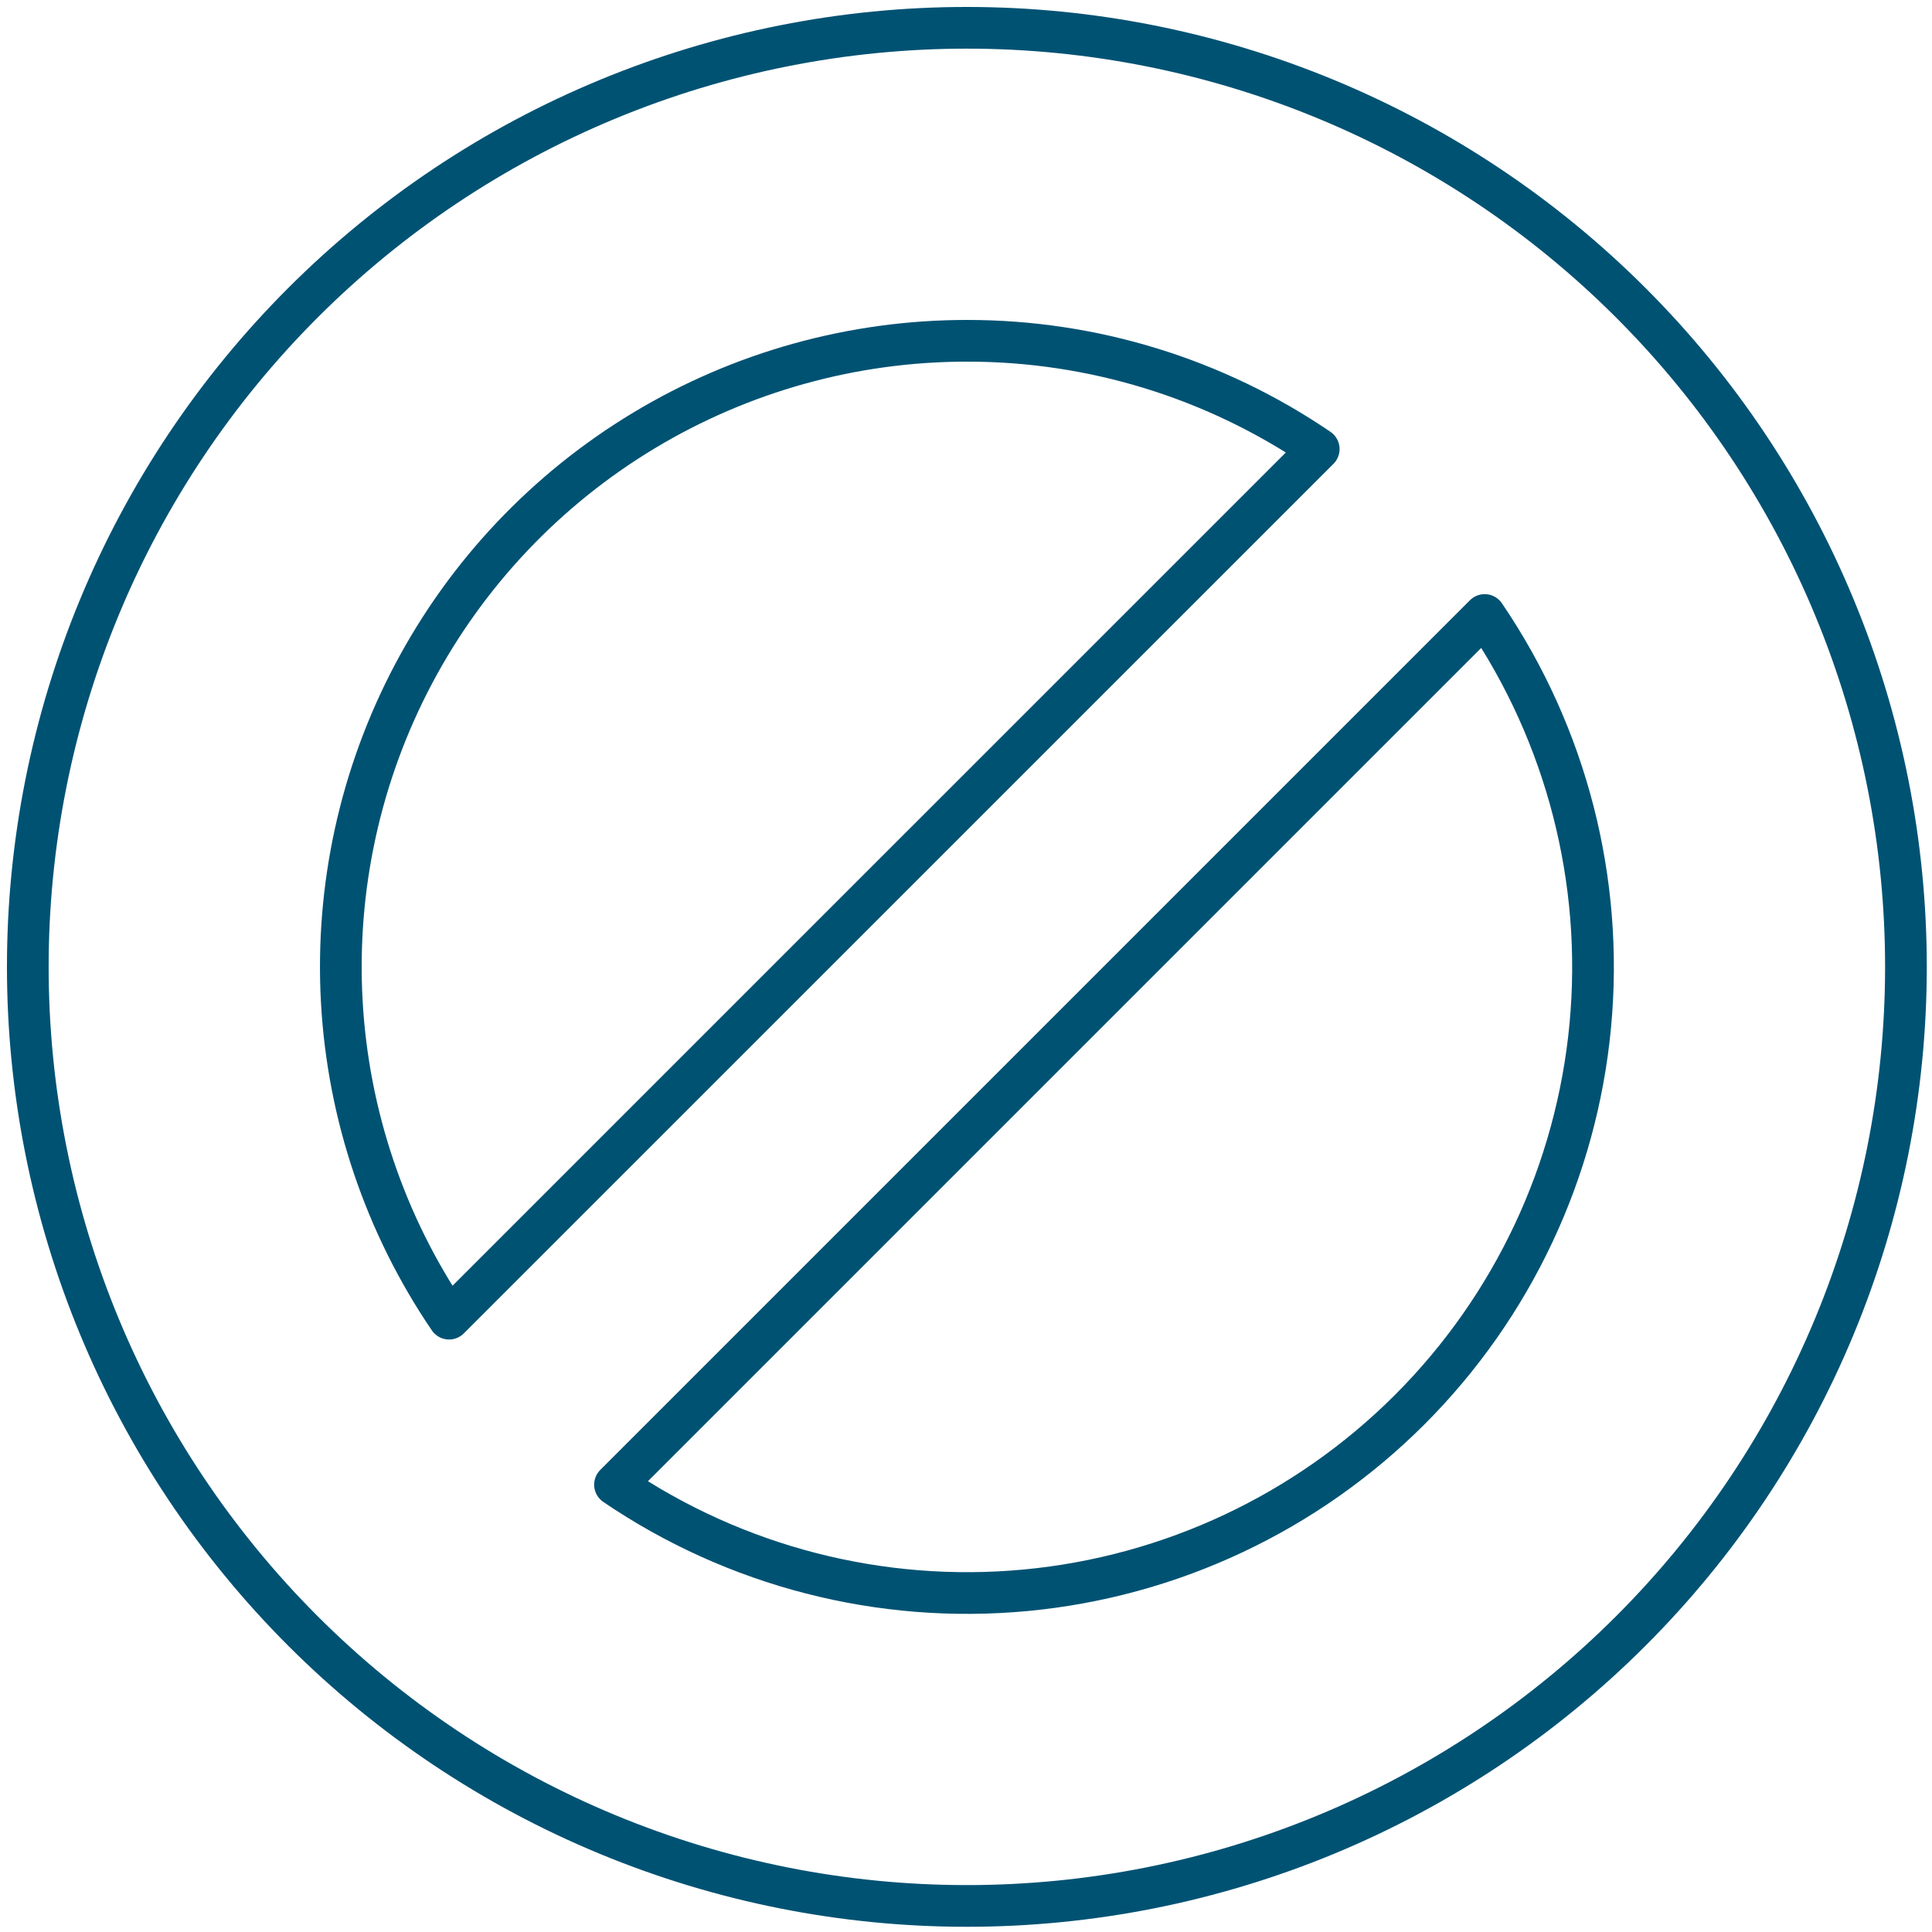
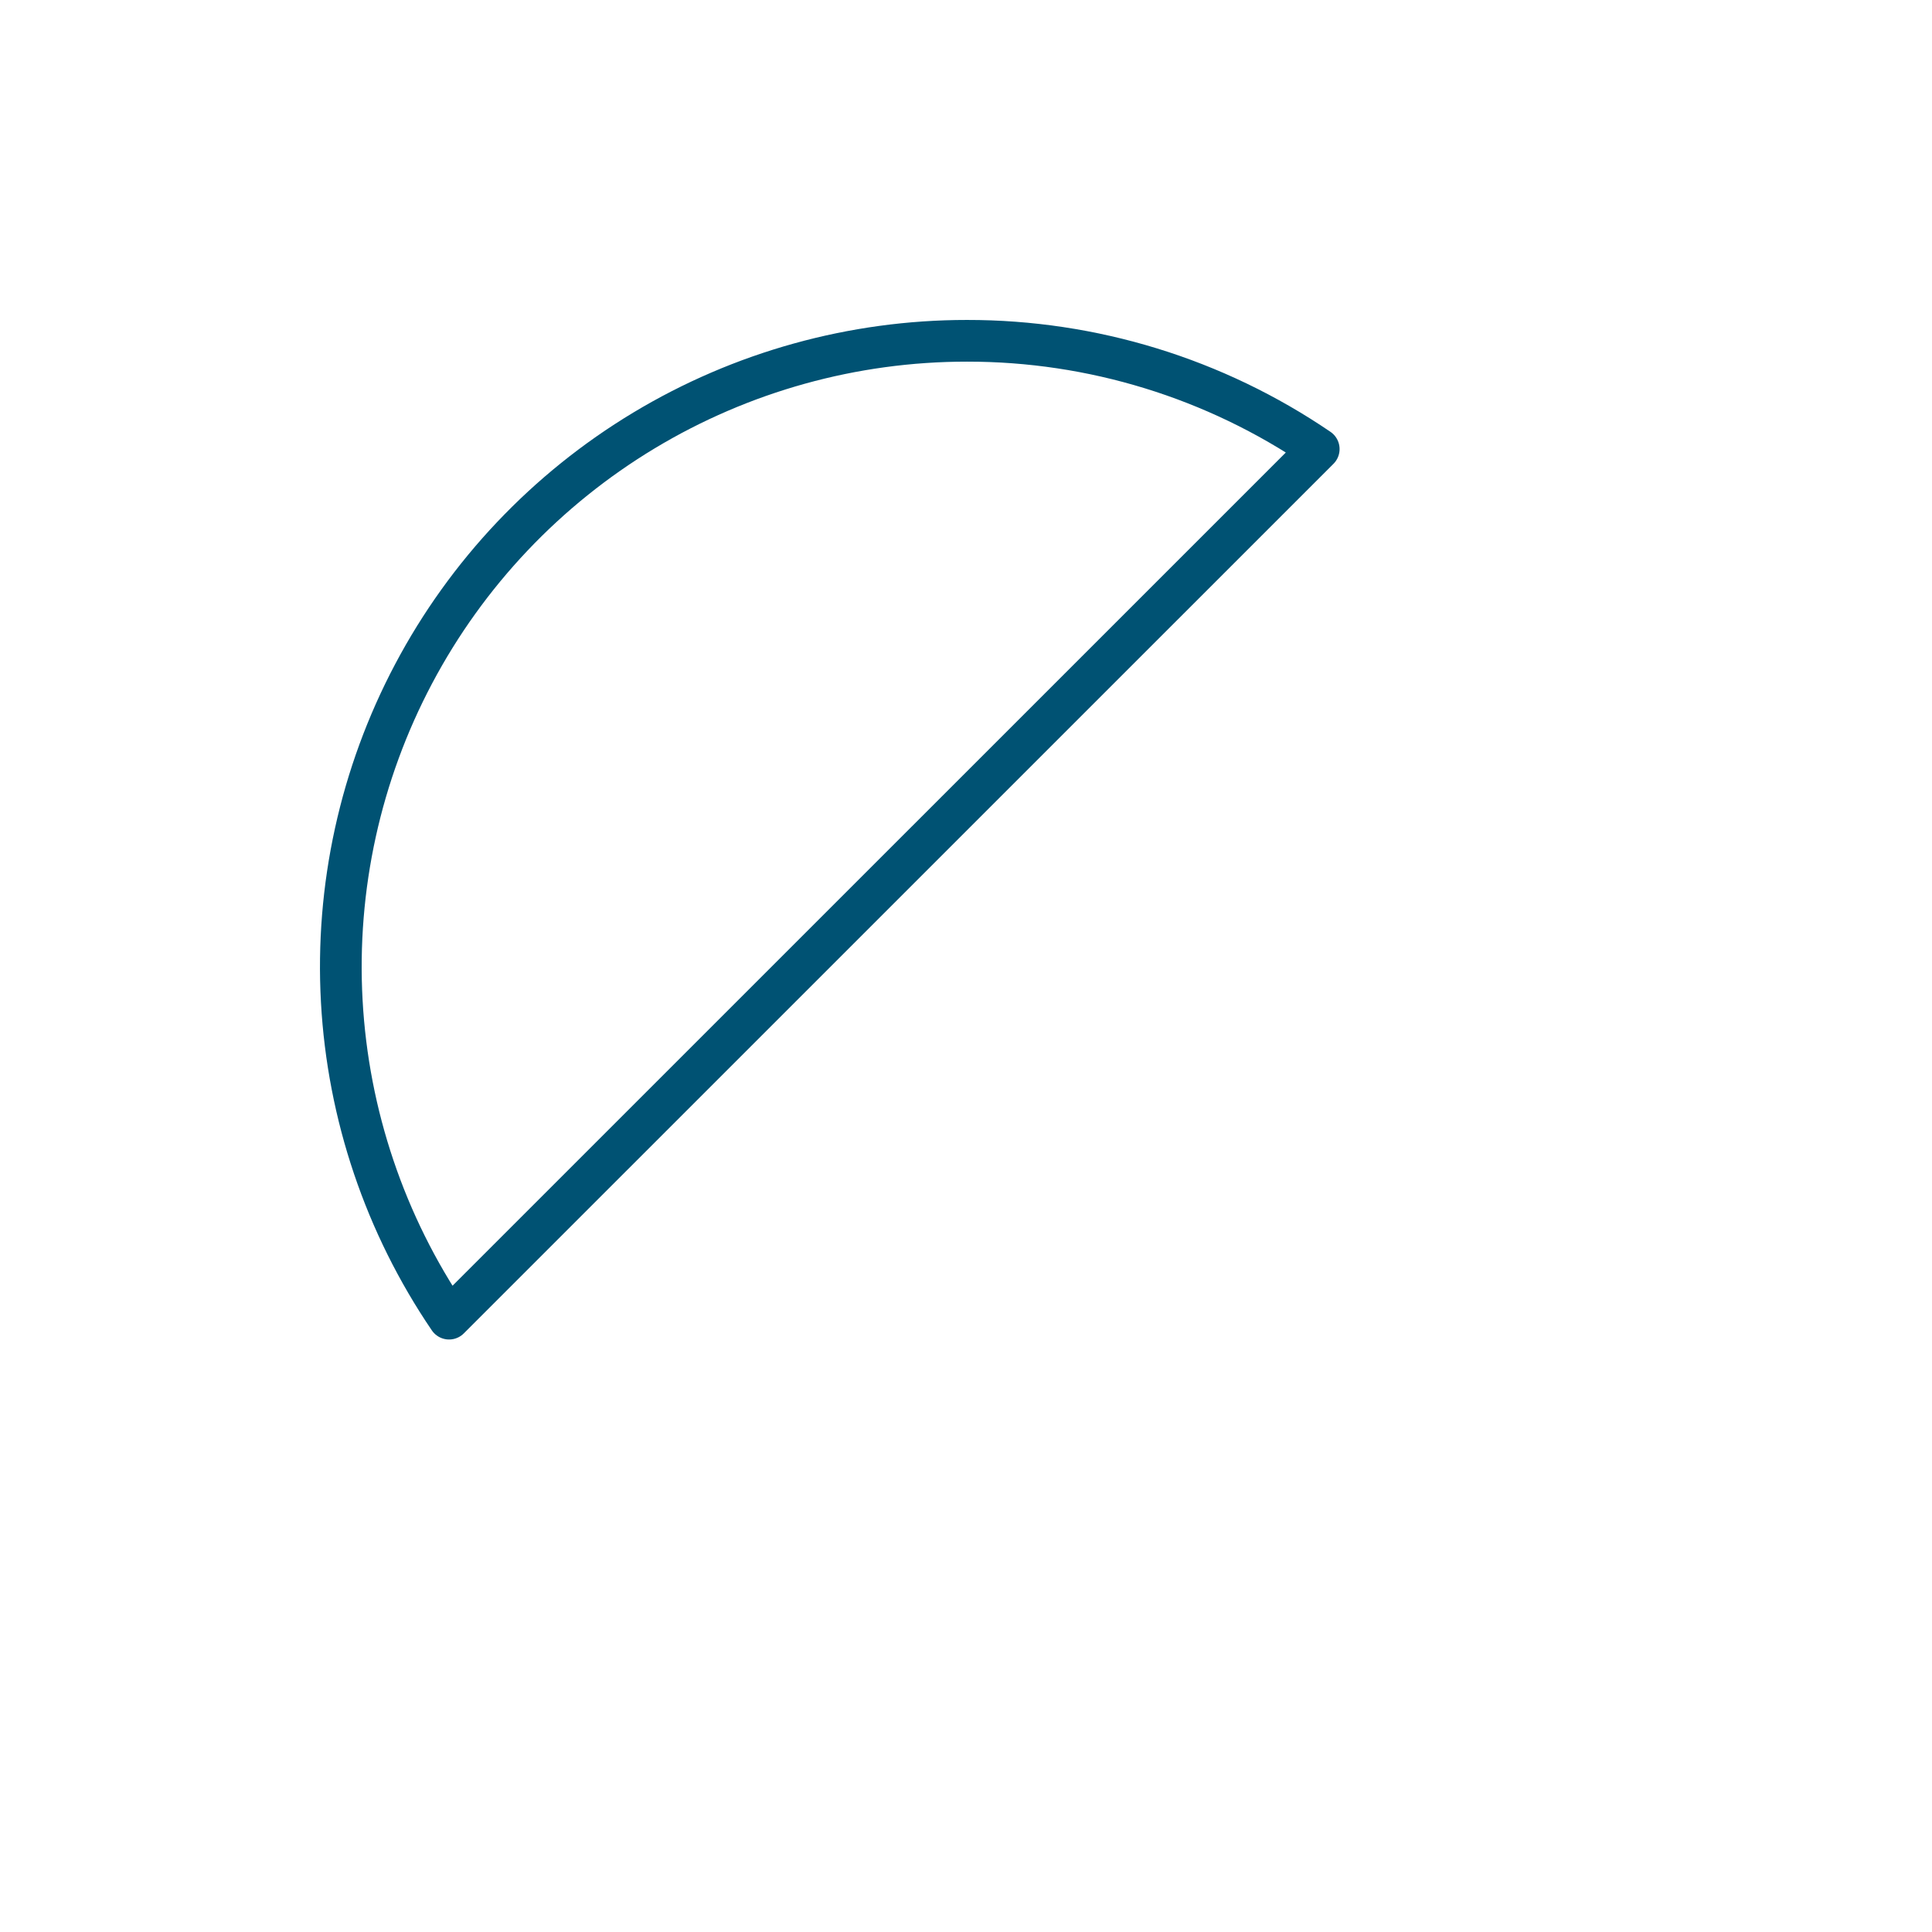
<svg xmlns="http://www.w3.org/2000/svg" width="139" height="139" viewBox="0 0 139 139" fill="none">
-   <path d="M2 69.562C2 78.435 3.748 87.221 7.143 95.418C10.538 103.615 15.515 111.063 21.789 117.336C28.062 123.61 35.51 128.587 43.708 131.982C51.904 135.377 60.69 137.125 69.562 137.125C78.435 137.125 87.221 135.377 95.418 131.982C103.615 128.587 111.063 123.61 117.336 117.336C123.61 111.063 128.587 103.615 131.982 95.418C135.377 87.221 137.125 78.435 137.125 69.562C137.125 60.69 135.377 51.904 131.982 43.708C128.587 35.51 123.61 28.062 117.336 21.789C111.063 15.515 103.615 10.538 95.418 7.143C87.221 3.748 78.435 2 69.562 2C60.69 2 51.904 3.748 43.708 7.143C35.51 10.538 28.062 15.515 21.789 21.789C15.515 28.062 10.538 35.51 7.143 43.708C3.748 51.904 2 60.69 2 69.562Z" stroke="#005273" stroke-width="3" stroke-linecap="round" stroke-linejoin="round" />
  <path d="M69.563 24.519C61.376 24.518 53.345 26.749 46.331 30.971C39.318 35.193 33.587 41.246 29.757 48.481C25.926 55.715 24.139 63.857 24.589 72.031C25.039 80.205 27.708 88.102 32.309 94.872L94.878 32.309C87.416 27.223 78.593 24.508 69.563 24.519Z" stroke="#005273" stroke-width="3" stroke-linecap="round" stroke-linejoin="round" />
-   <path d="M44.247 106.816C52.915 112.711 63.369 115.398 73.805 114.413C84.242 113.428 94.008 108.833 101.421 101.421C108.833 94.008 113.428 84.242 114.413 73.805C115.398 63.369 112.711 52.915 106.816 44.247L44.247 106.816Z" stroke="#005273" stroke-width="3" stroke-linecap="round" stroke-linejoin="round" />
</svg>